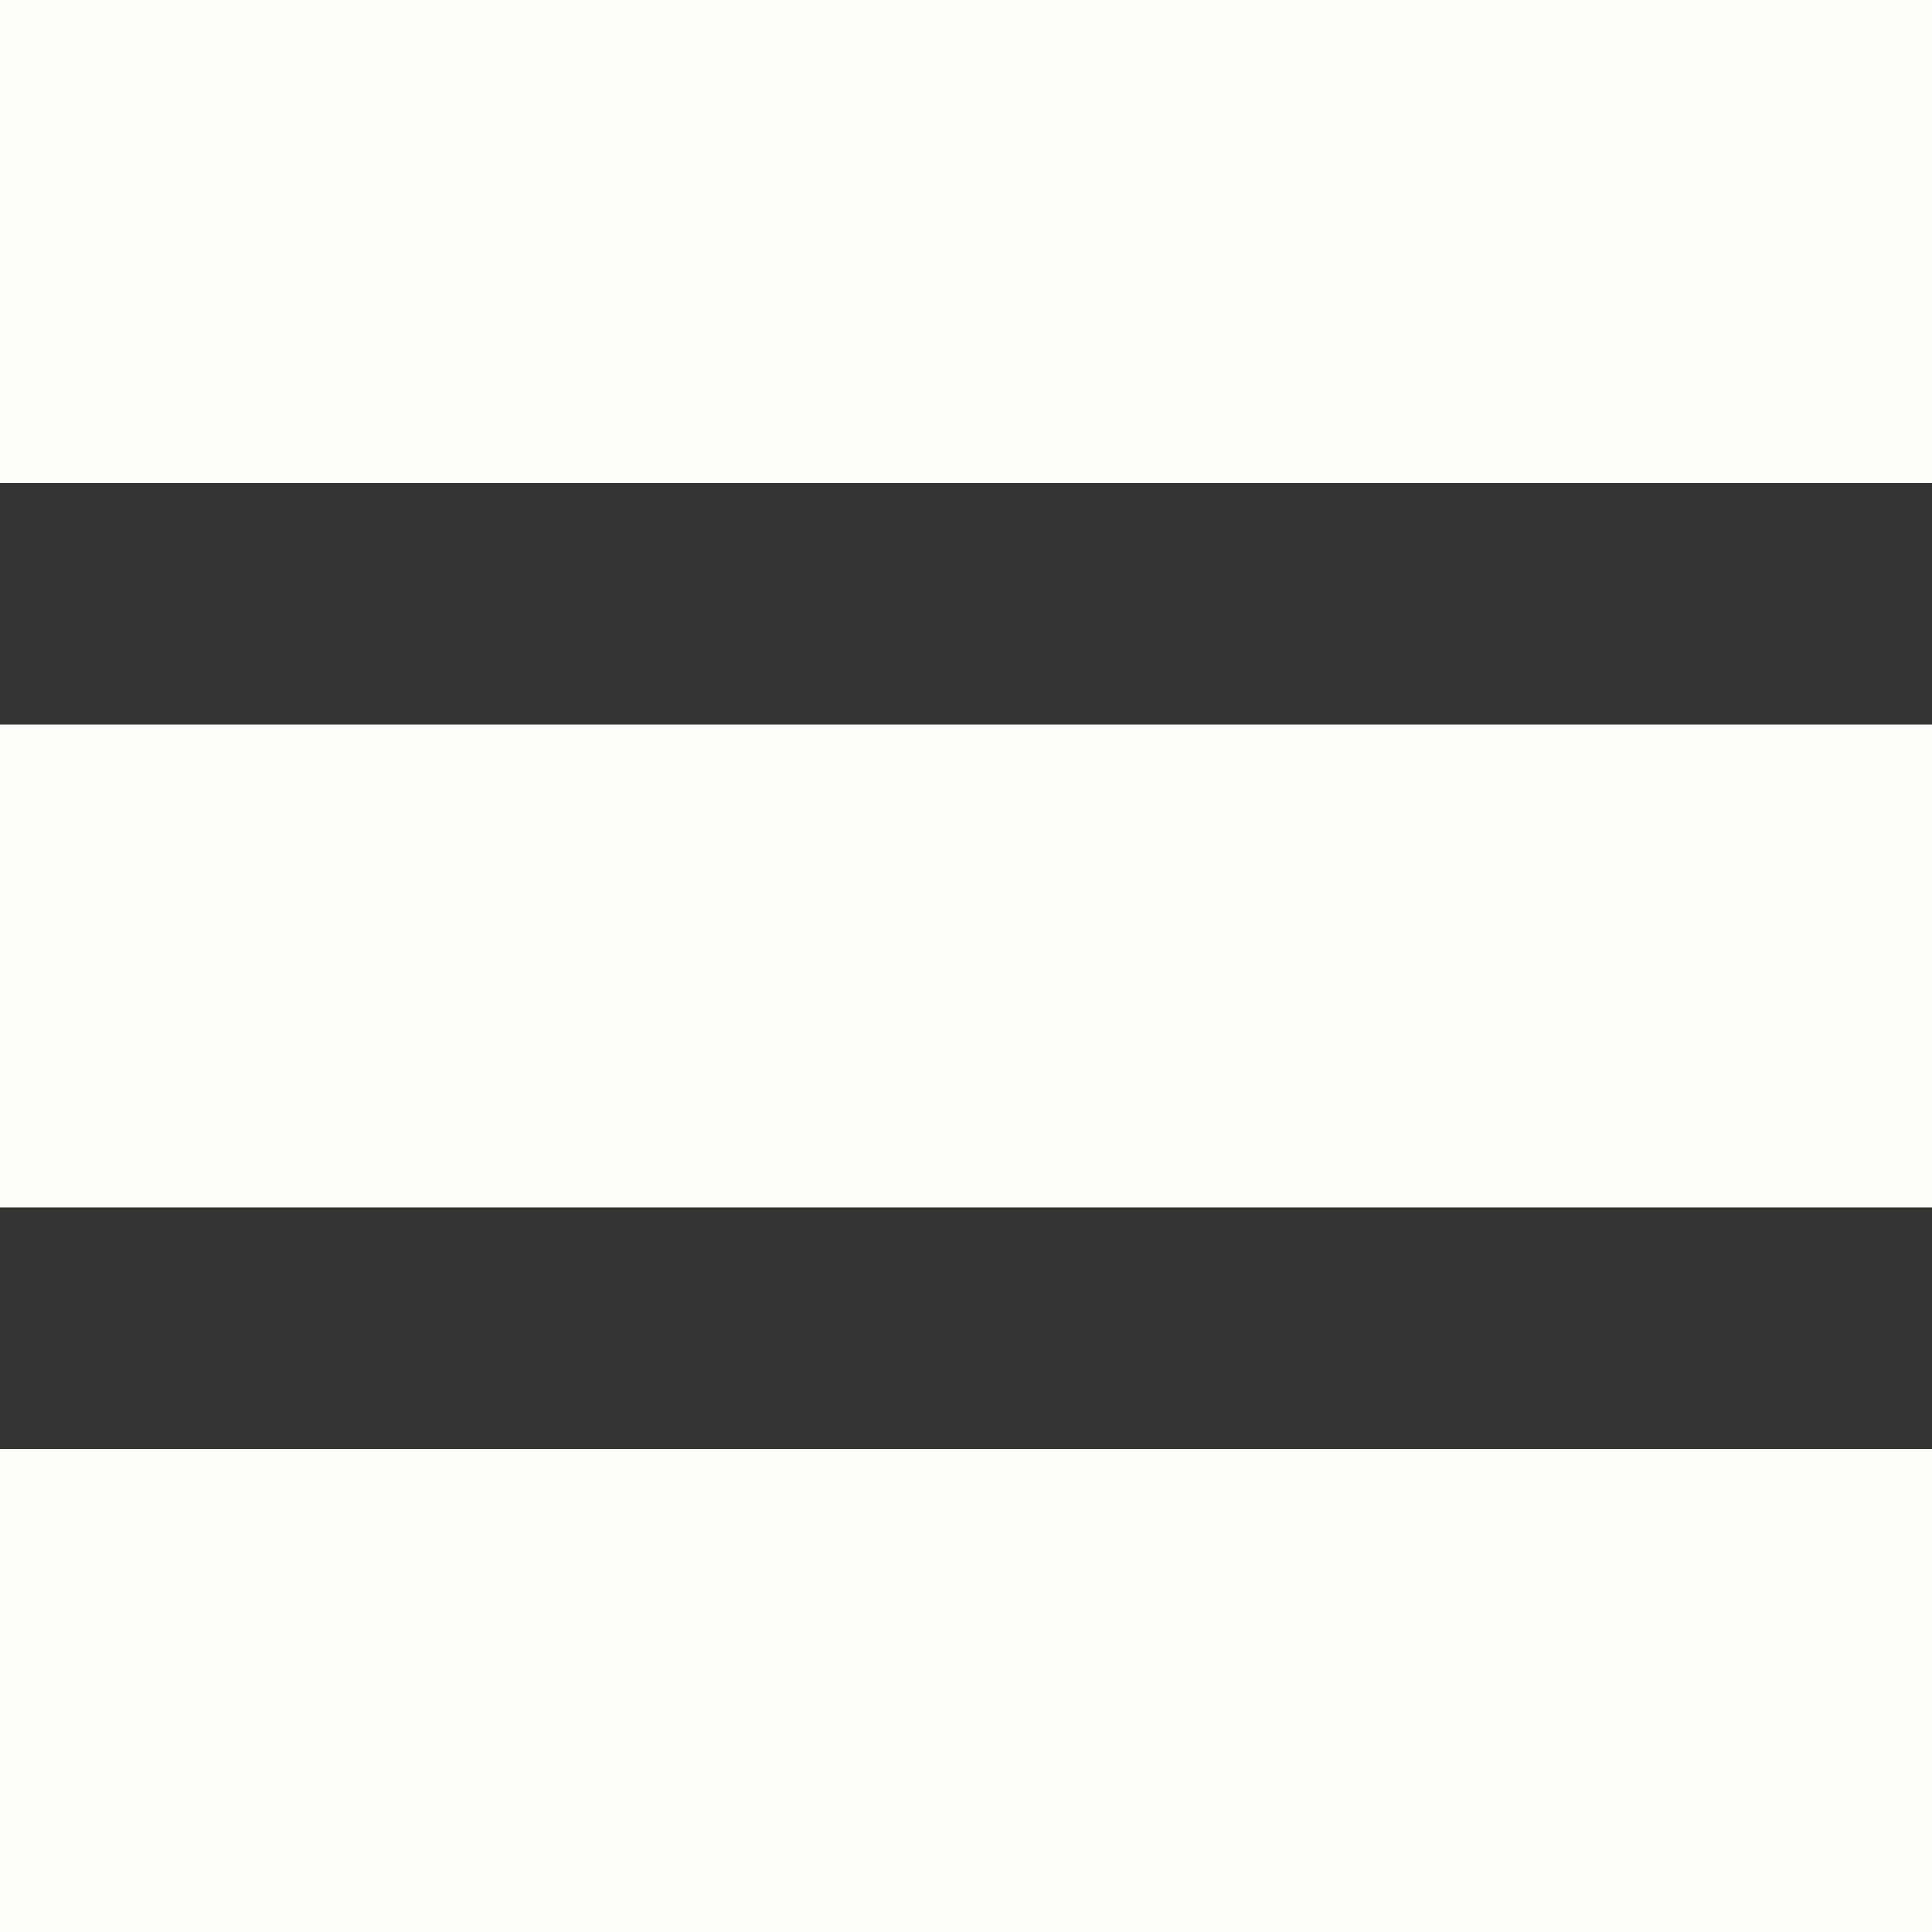
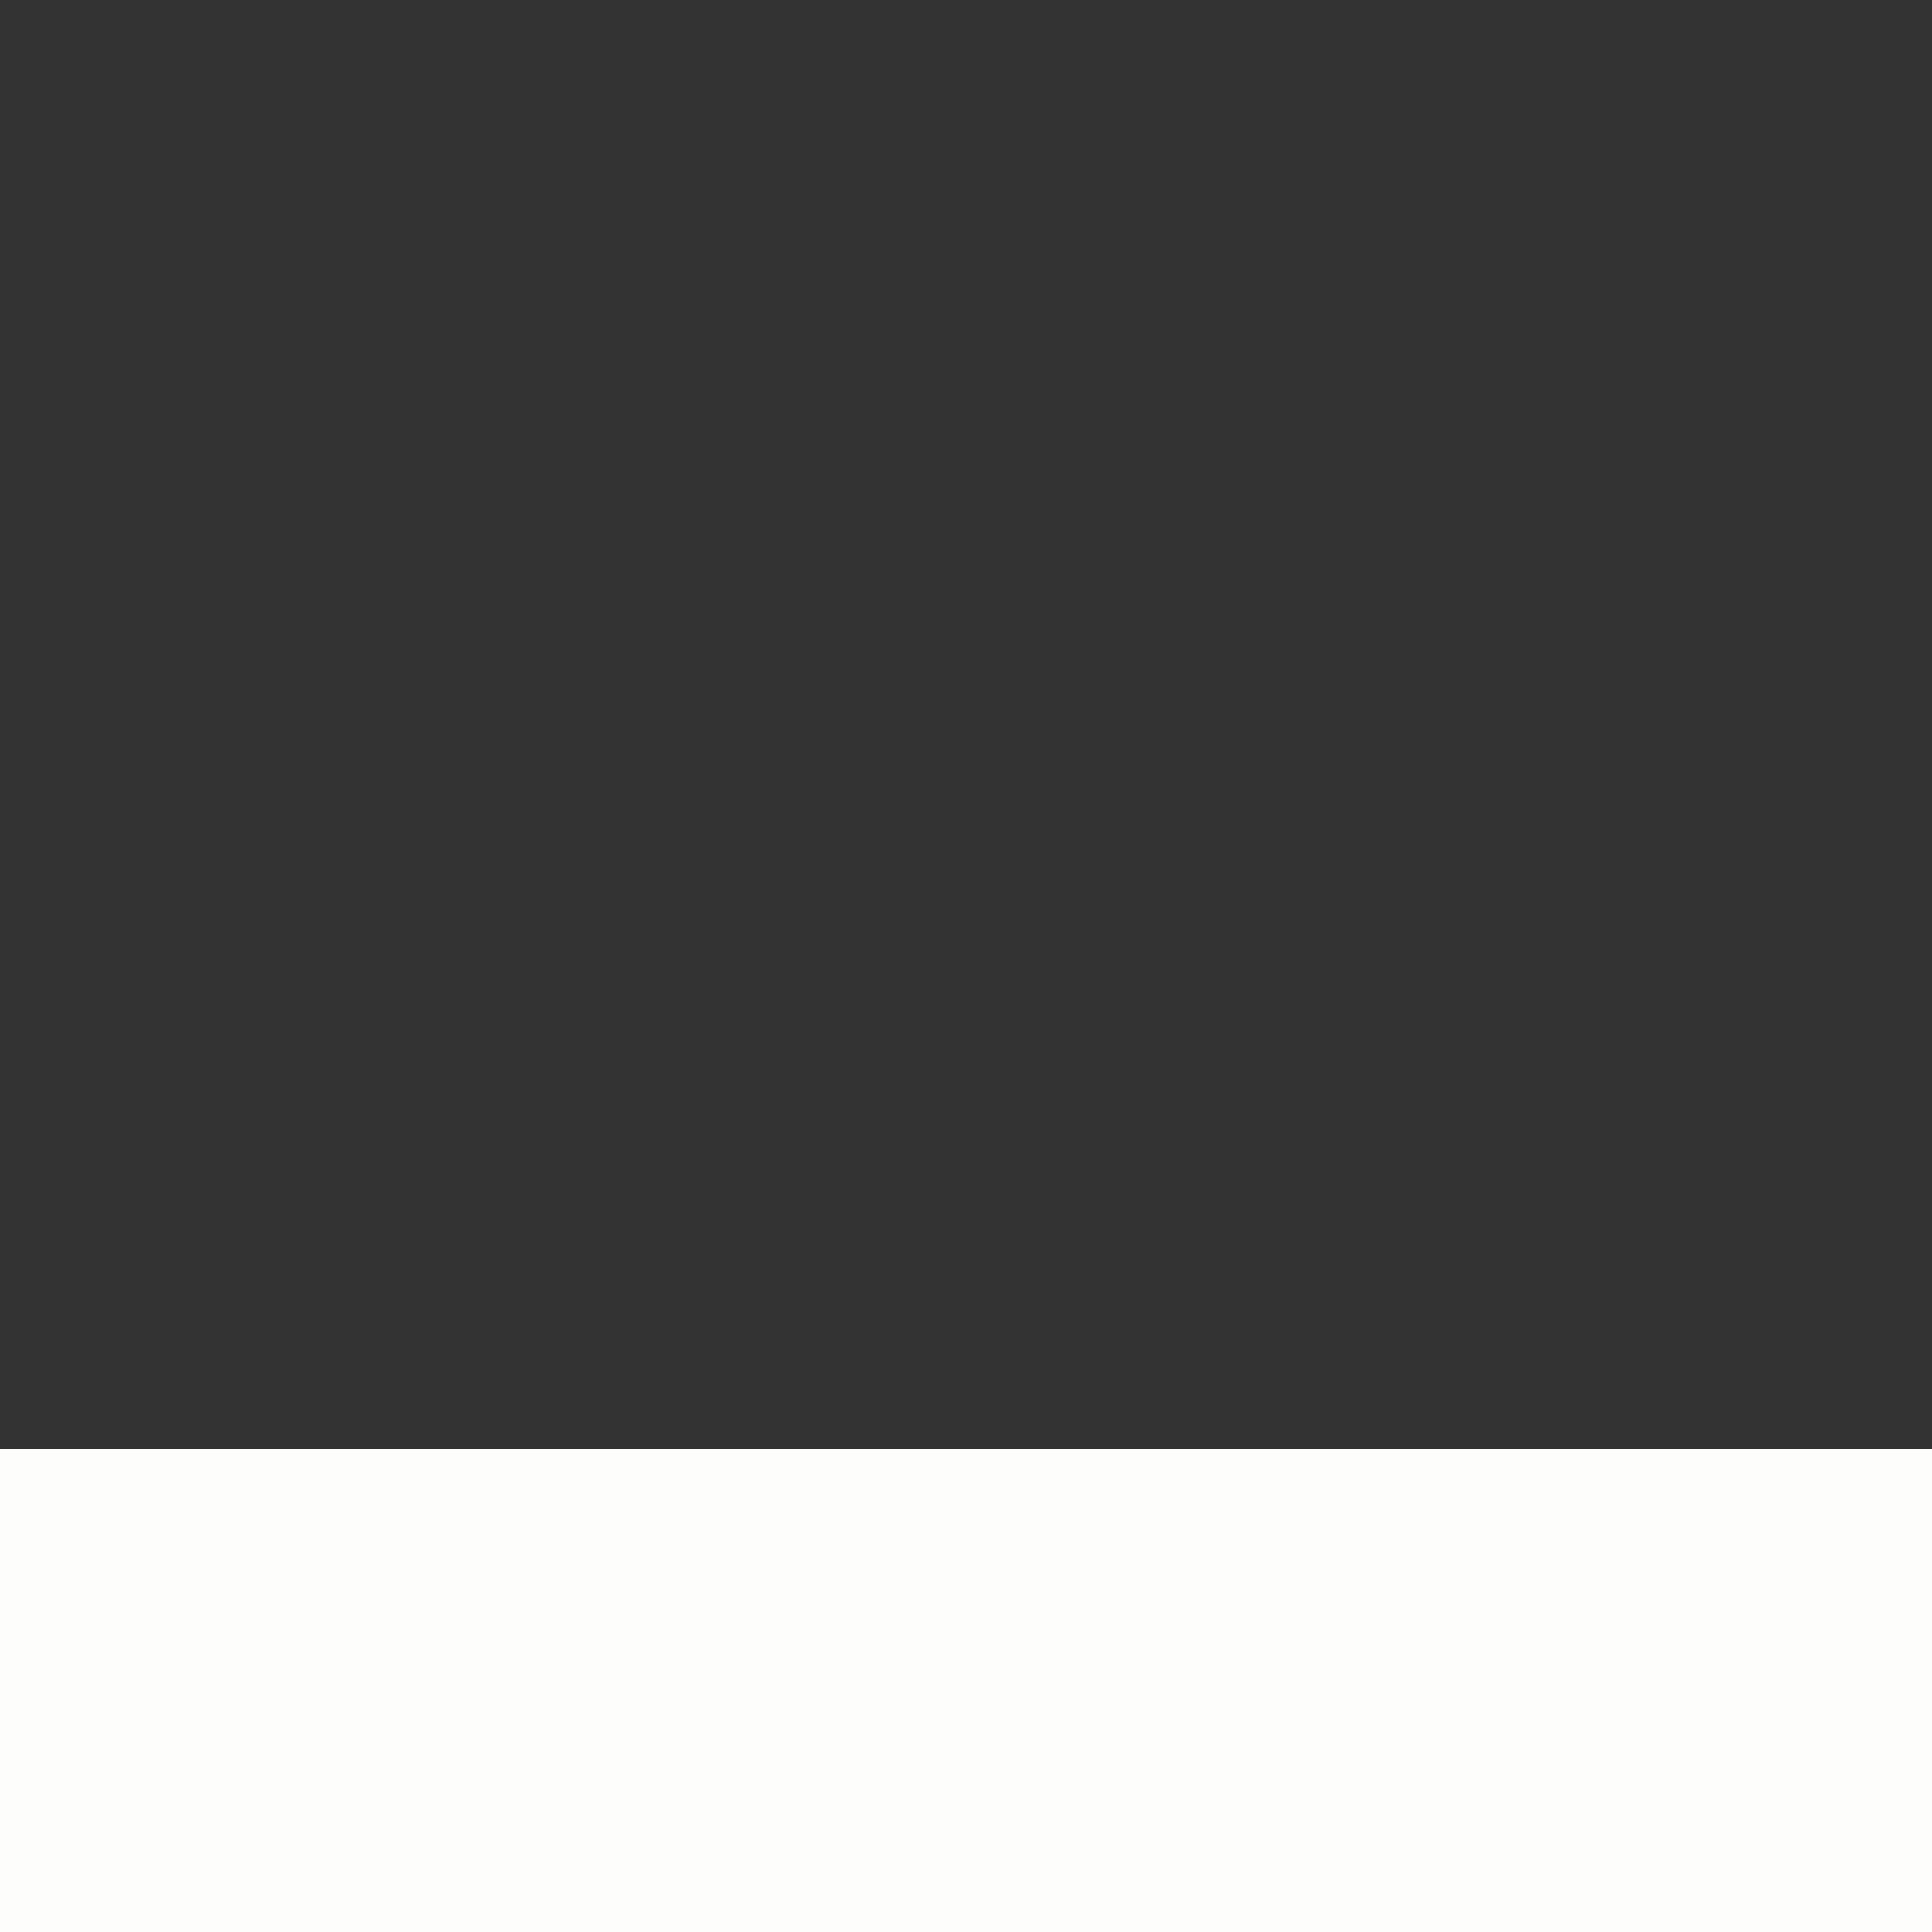
<svg xmlns="http://www.w3.org/2000/svg" version="1.1" id="svg-menu" x="0px" y="0px" width="400px" height="400px" viewBox="0 0 400 400" enable-background="new 0 0 400 400" xml:space="preserve">
  <rect x="0" y="0" width="400" height="400" fill="#333333" stroke="none" />
-   <path fill="#fdfdfc" d="M0,50v50h200h200V50V0H200H0V50z" />
-   <path fill="#fdfdfc" d="M0,200v50h200h200v-50v-50H200H0V200z" />
  <path fill="#fdfdfc" d="M0,350v50h200h200v-50v-50H200H0V350z" />
</svg>